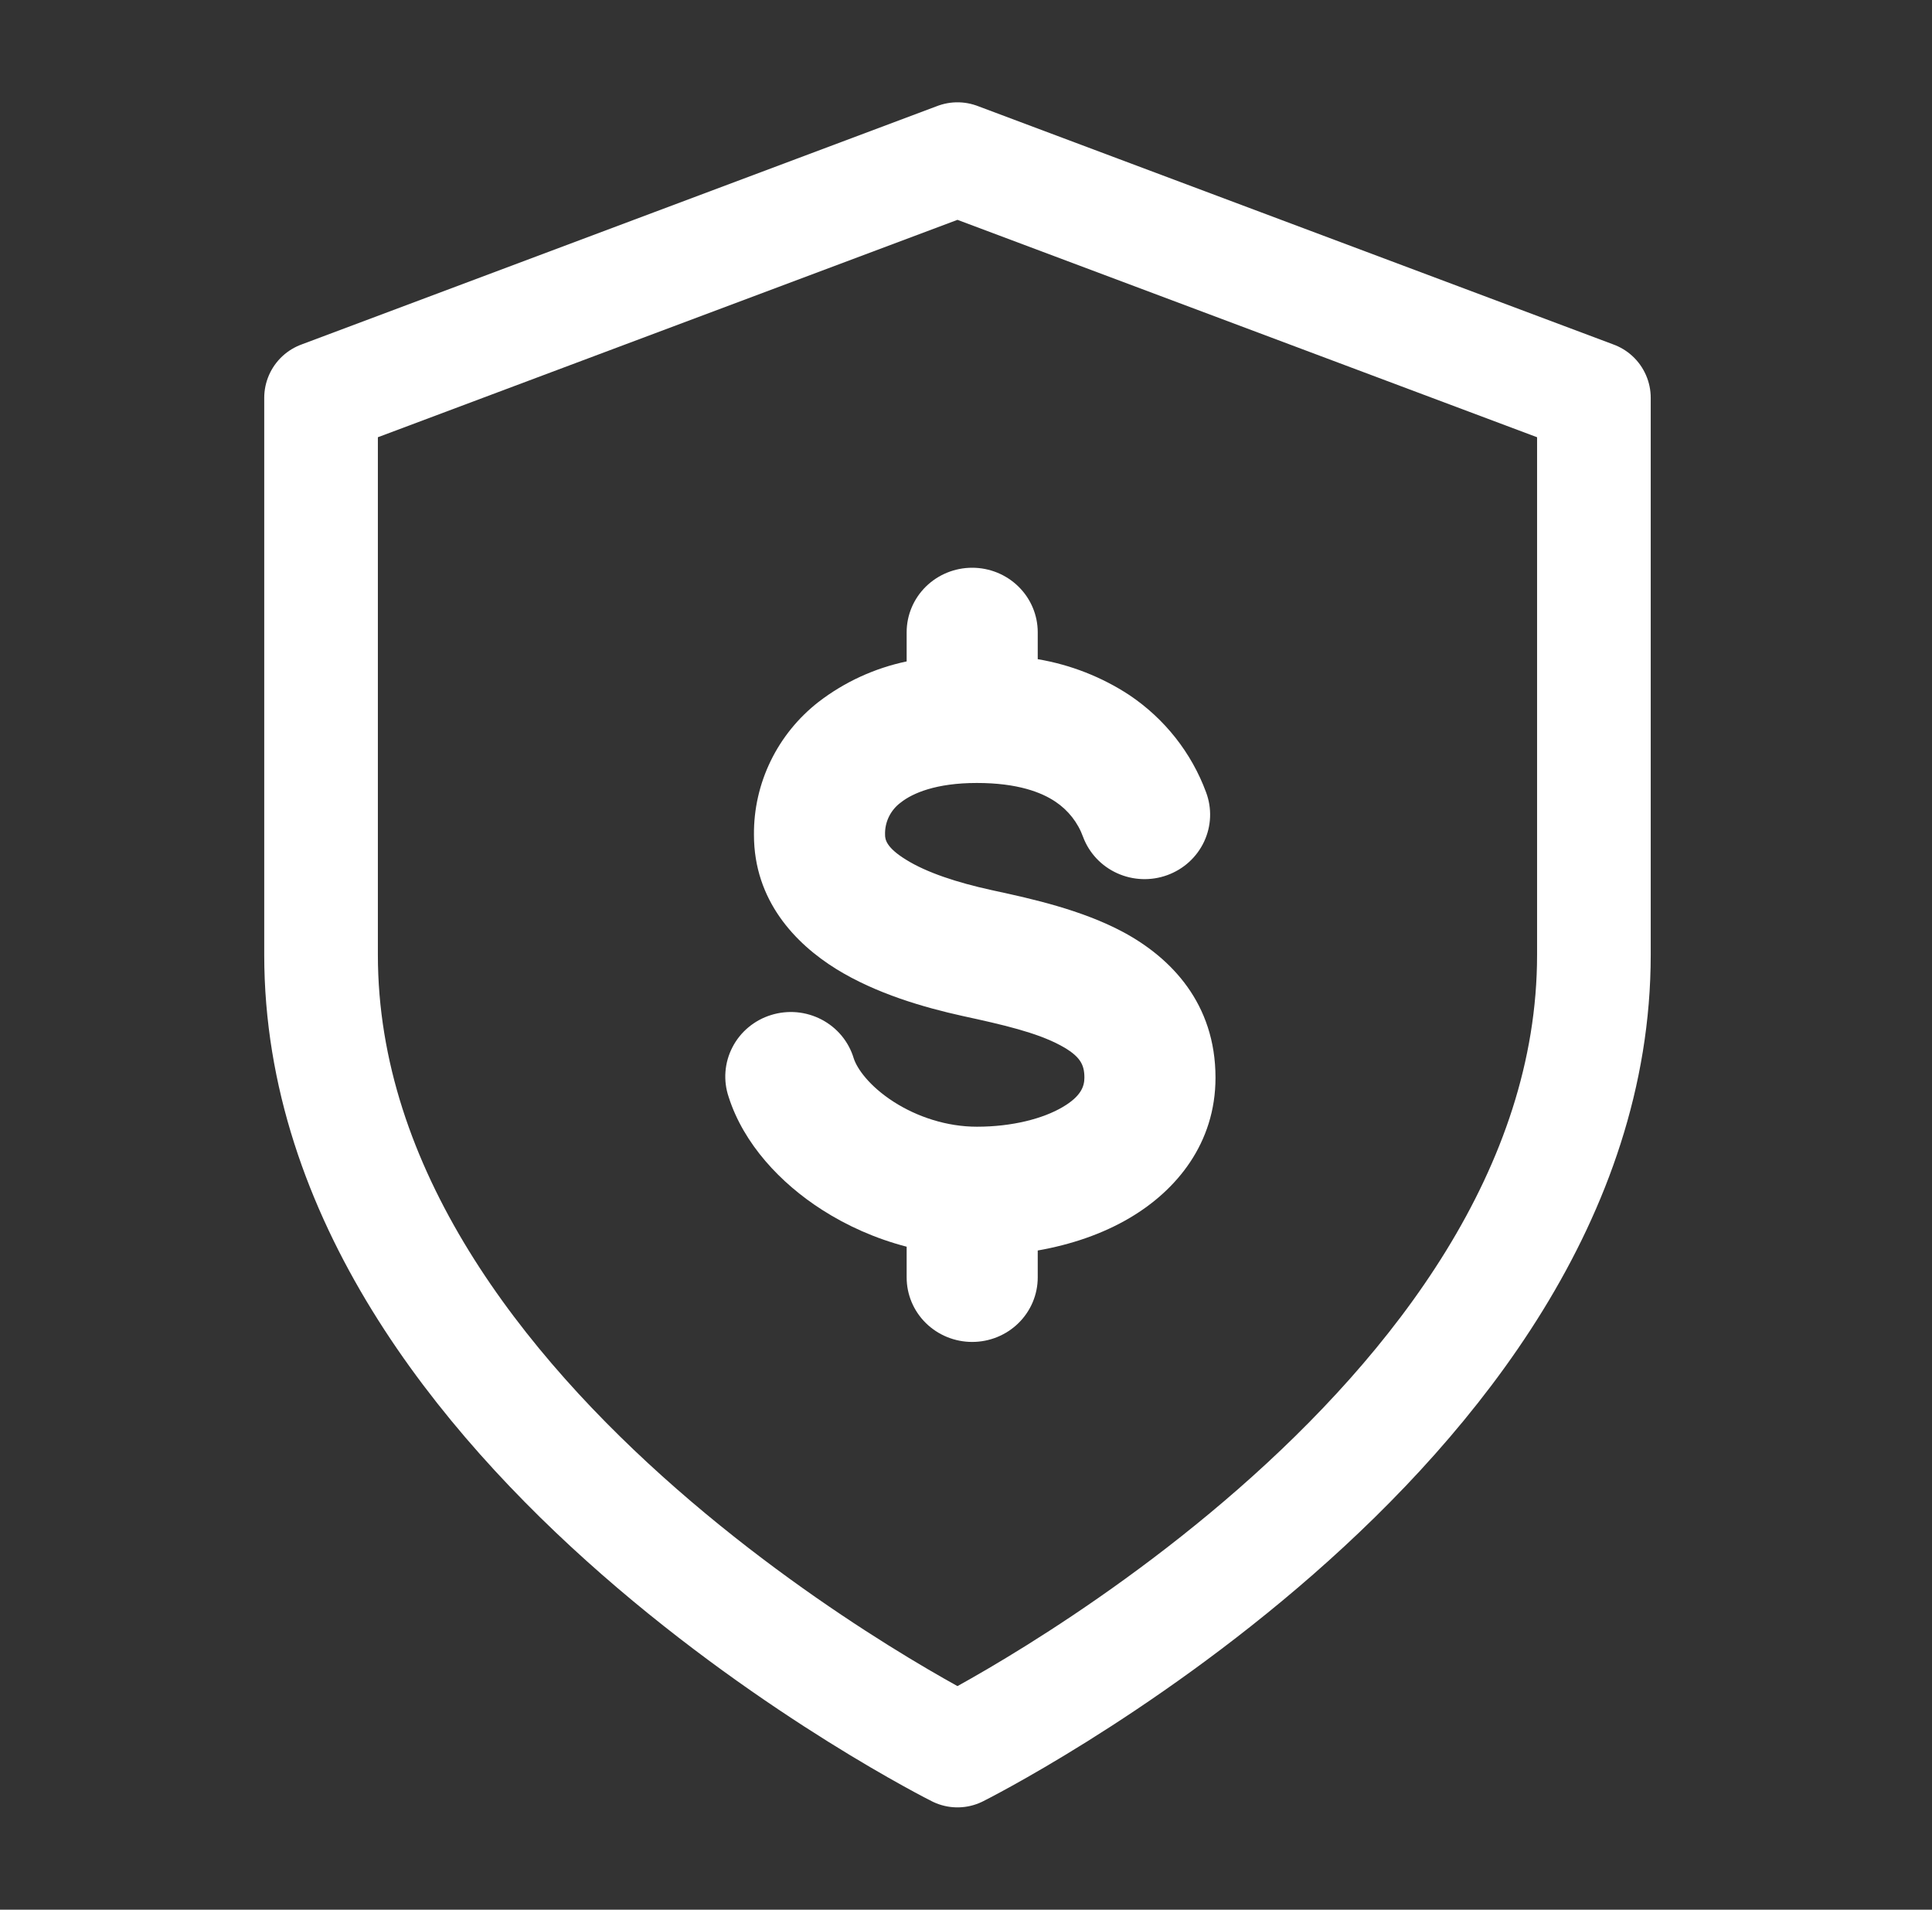
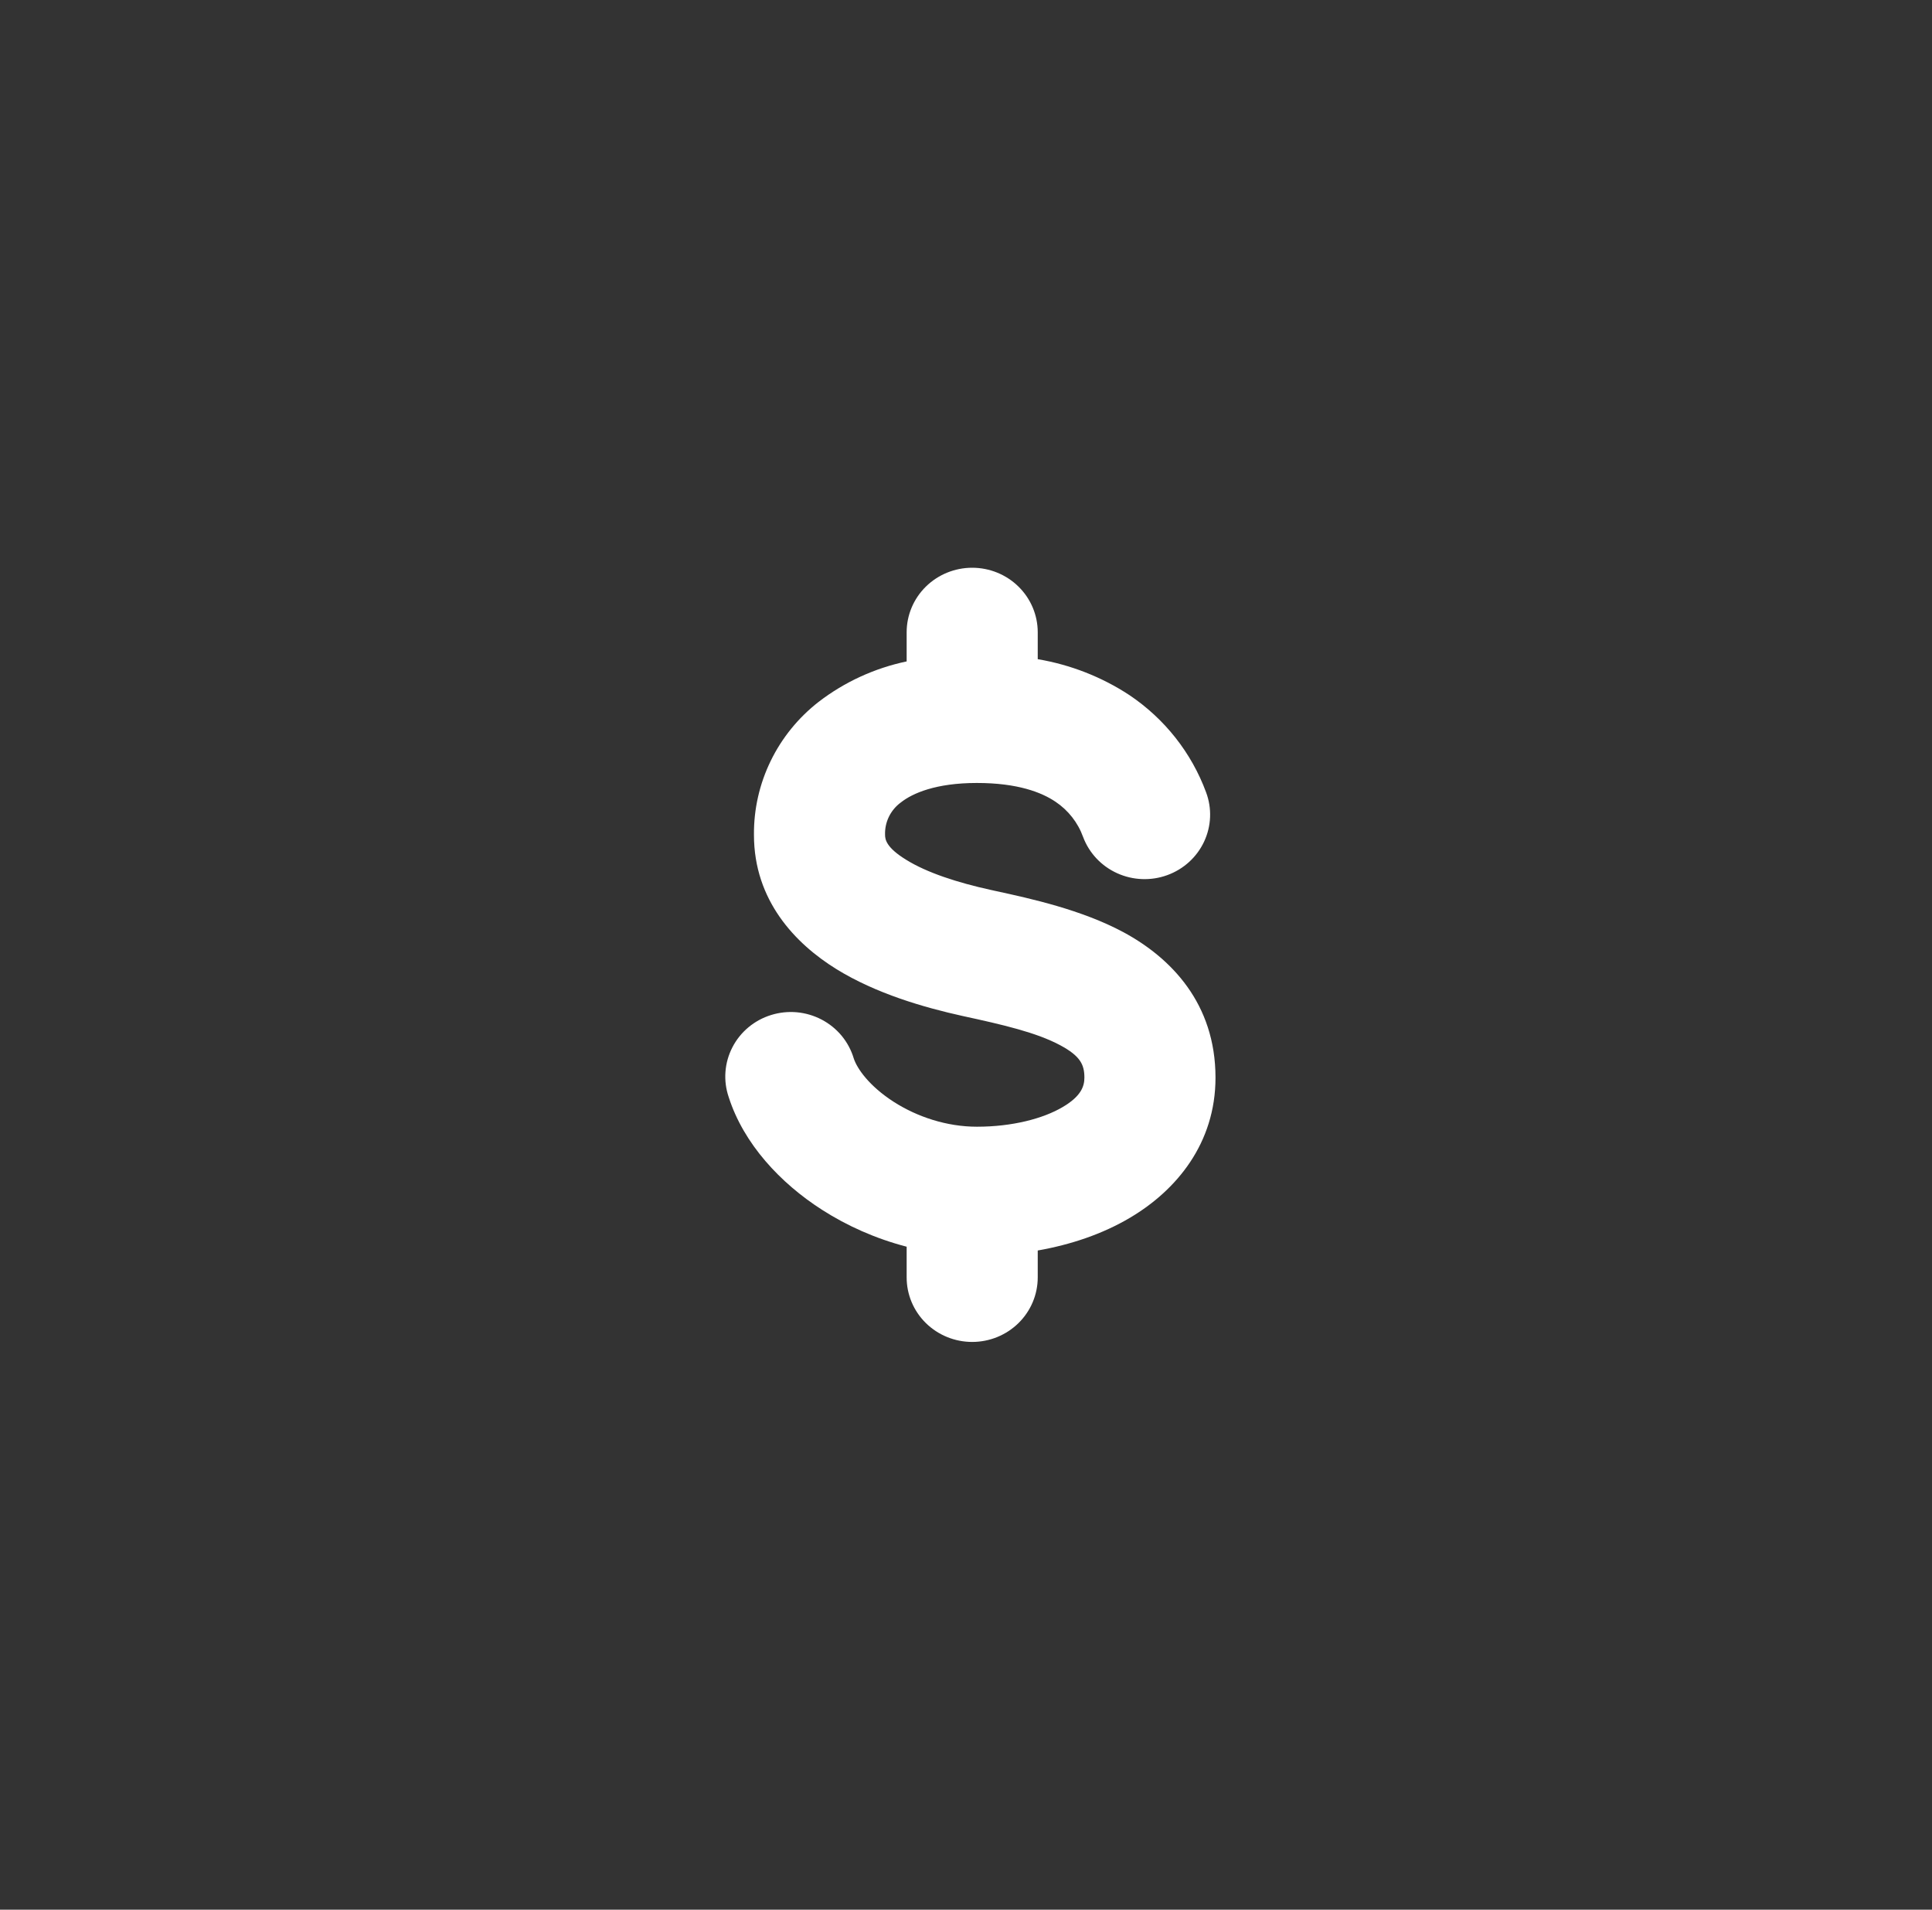
<svg xmlns="http://www.w3.org/2000/svg" width="85" height="84" viewBox="0 0 85 84" fill="none">
  <rect x="0" y="0" width="85" height="84" fill="#333333" stroke="none" />
-   <path d="M42.125 77C42.125 77 70.125 63 70.125 42V17.5L42.125 7L14.125 17.5V42C14.125 63 42.125 77 42.125 77Z" stroke="white" stroke-width="5" stroke-linecap="round" stroke-linejoin="round" />
  <path d="M45.656 27.811C45.656 27.058 45.352 26.336 44.811 25.804C44.271 25.272 43.537 24.973 42.772 24.973C42.008 24.973 41.274 25.272 40.733 25.804C40.192 26.336 39.889 27.058 39.889 27.811V29.093C38.478 29.39 37.154 29.998 36.017 30.872C35.121 31.569 34.399 32.459 33.906 33.473C33.413 34.486 33.161 35.598 33.171 36.722C33.171 39.612 34.994 41.508 36.786 42.62C38.539 43.706 40.657 44.316 42.353 44.69C44.13 45.076 45.594 45.413 46.652 45.98C47.529 46.453 47.709 46.828 47.709 47.403C47.709 47.789 47.555 48.224 46.756 48.694C45.894 49.204 44.537 49.56 42.98 49.56C41.657 49.56 40.354 49.129 39.316 48.463C38.235 47.767 37.701 46.995 37.559 46.548C37.45 46.186 37.269 45.85 37.027 45.557C36.784 45.265 36.485 45.024 36.147 44.847C35.808 44.67 35.437 44.561 35.056 44.526C34.674 44.492 34.289 44.533 33.924 44.647C33.558 44.76 33.22 44.944 32.927 45.188C32.635 45.432 32.395 45.731 32.222 46.068C32.048 46.404 31.945 46.771 31.917 47.147C31.889 47.523 31.938 47.901 32.06 48.258C32.718 50.313 34.333 52.042 36.167 53.215C37.258 53.915 38.52 54.483 39.889 54.838V56.189C39.889 56.942 40.192 57.664 40.733 58.196C41.274 58.728 42.008 59.027 42.772 59.027C43.537 59.027 44.271 58.728 44.811 58.196C45.352 57.664 45.656 56.942 45.656 56.189V55.005C47.098 54.751 48.501 54.286 49.724 53.559C51.762 52.352 53.477 50.29 53.477 47.403C53.477 44.134 51.516 42.129 49.42 41.001C47.582 40.017 45.36 39.529 43.807 39.192L43.603 39.147C42.119 38.822 40.773 38.383 39.862 37.815C38.989 37.278 38.939 36.922 38.939 36.718C38.93 36.444 38.988 36.172 39.108 35.925C39.229 35.678 39.408 35.463 39.631 35.299C40.146 34.89 41.18 34.44 42.976 34.44C44.783 34.44 45.829 34.856 46.437 35.265C46.999 35.642 47.425 36.185 47.652 36.816C47.917 37.522 48.456 38.096 49.151 38.41C49.846 38.725 50.639 38.755 51.356 38.494C52.074 38.233 52.656 37.703 52.976 37.019C53.296 36.335 53.327 35.555 53.062 34.849C52.42 33.11 51.239 31.615 49.686 30.573C48.469 29.775 47.097 29.238 45.656 28.995V27.811Z" fill="white" />
</svg>